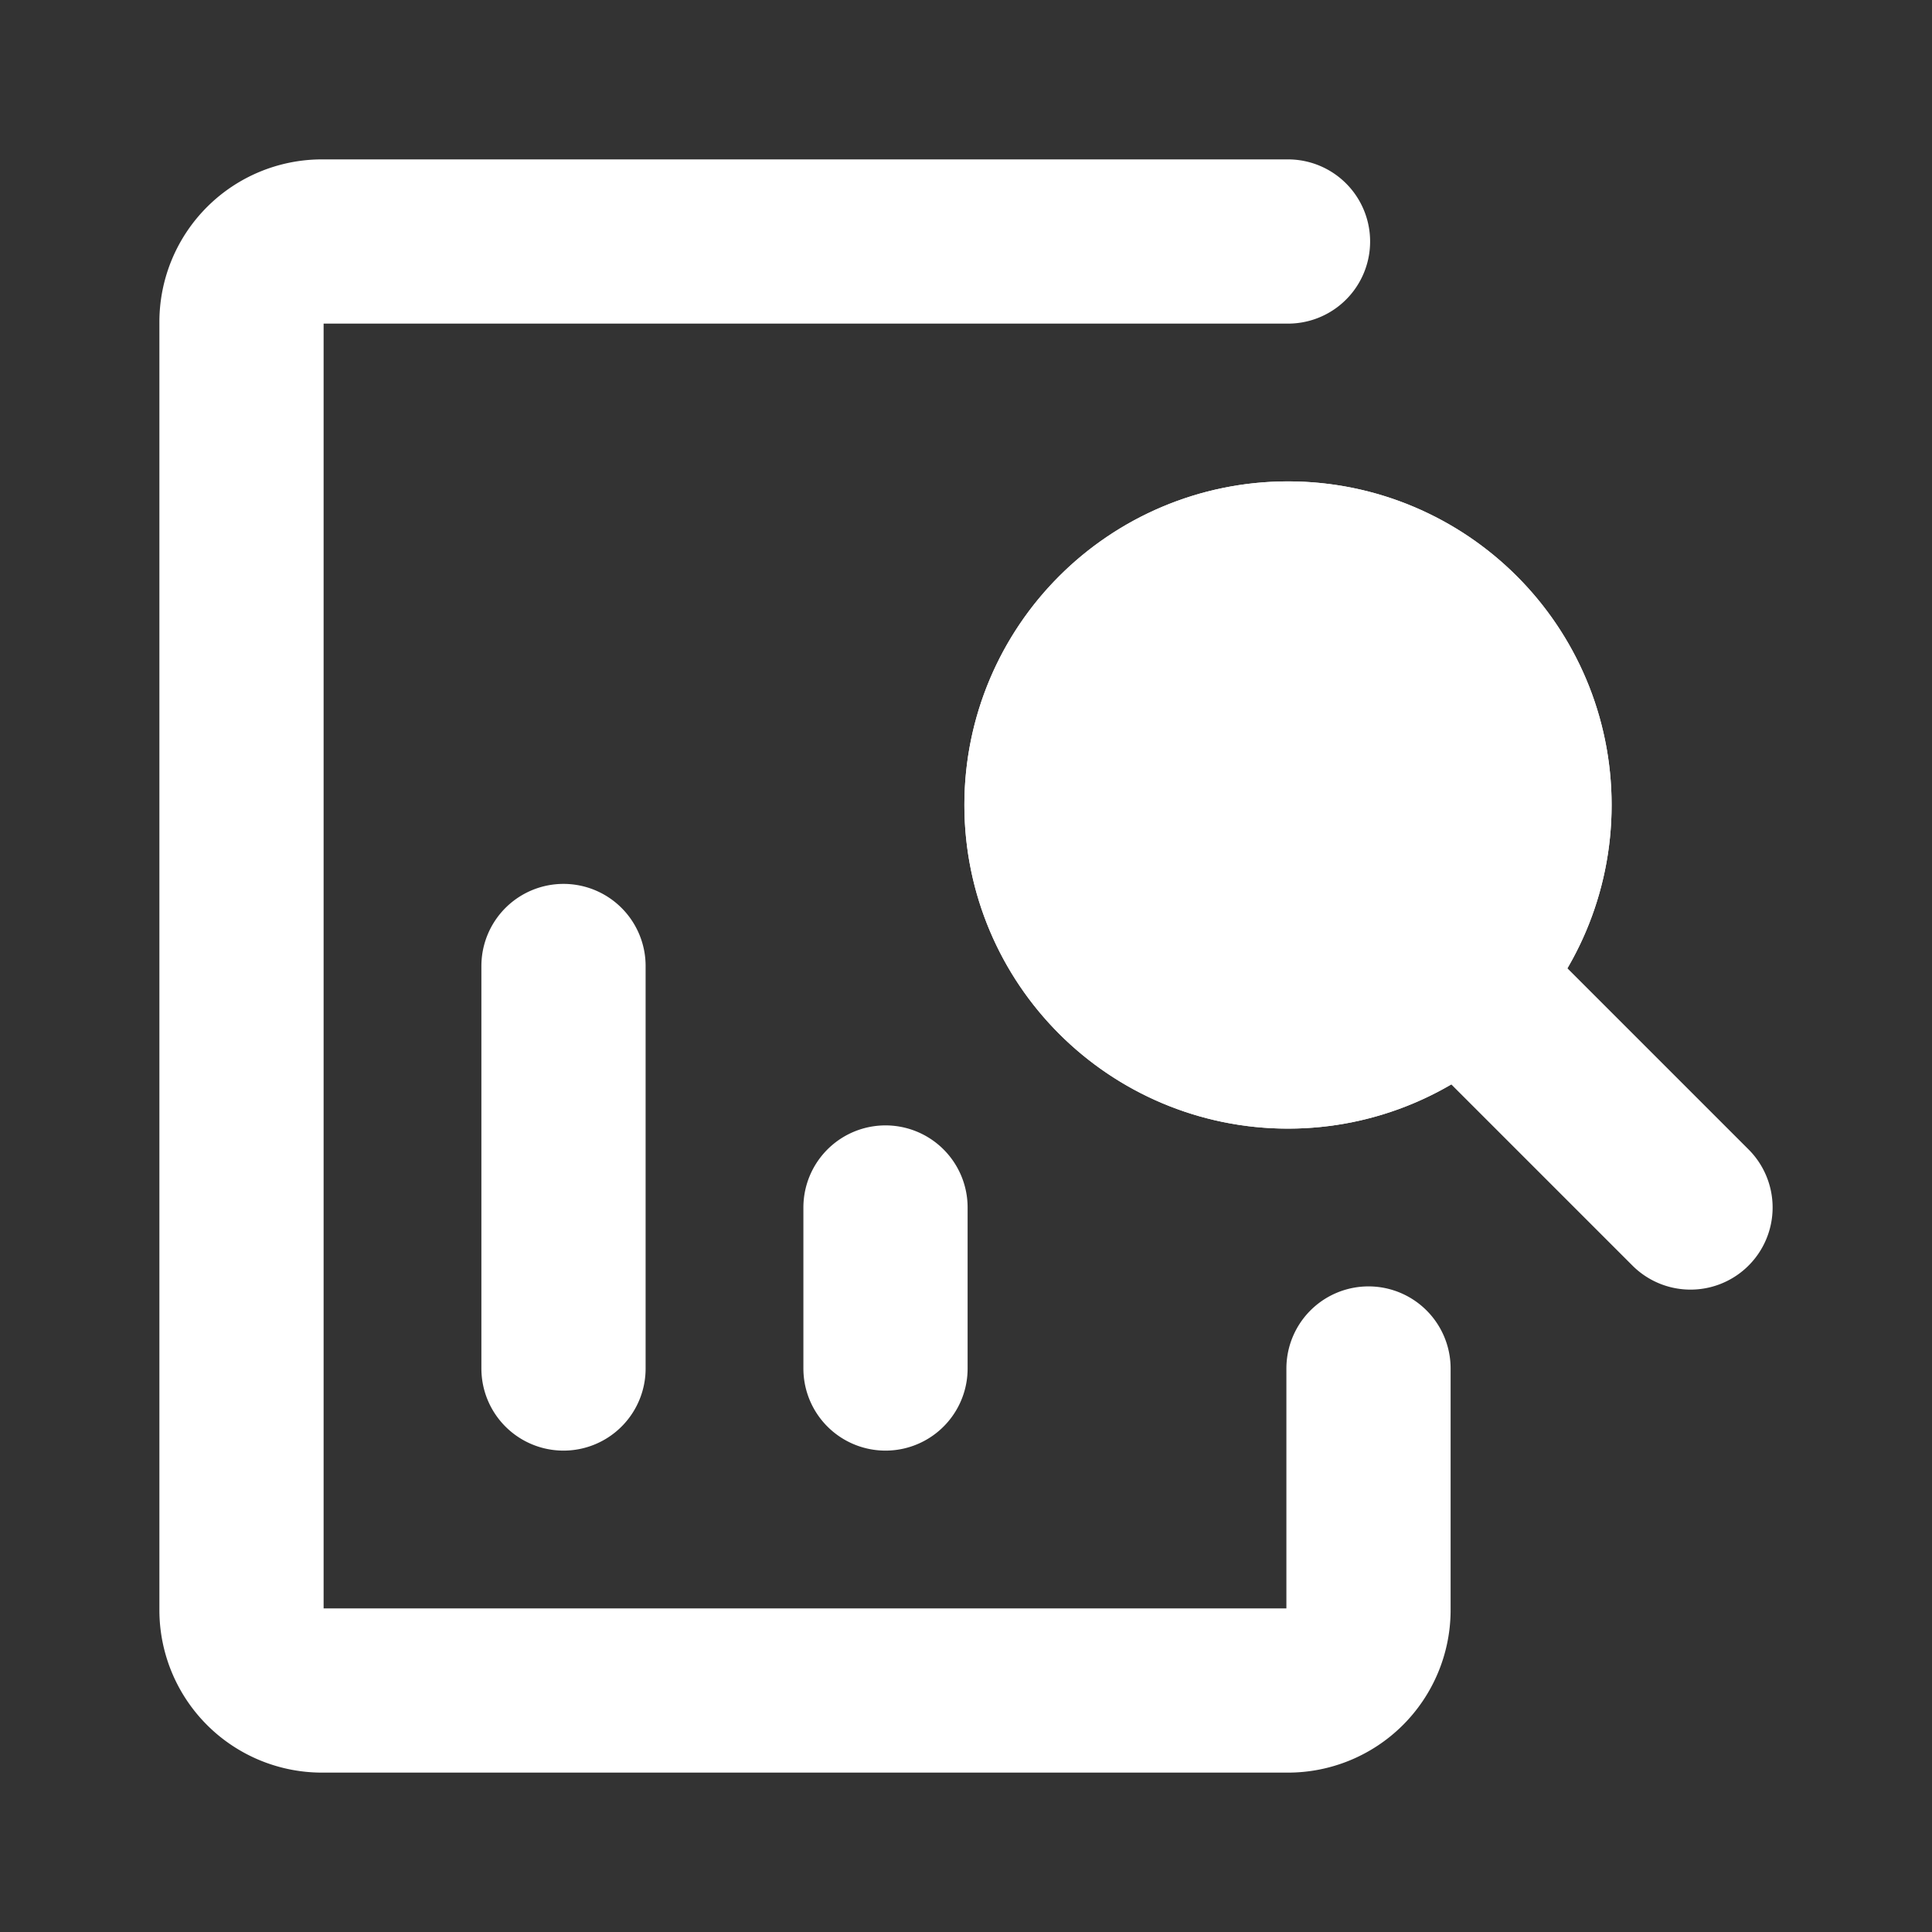
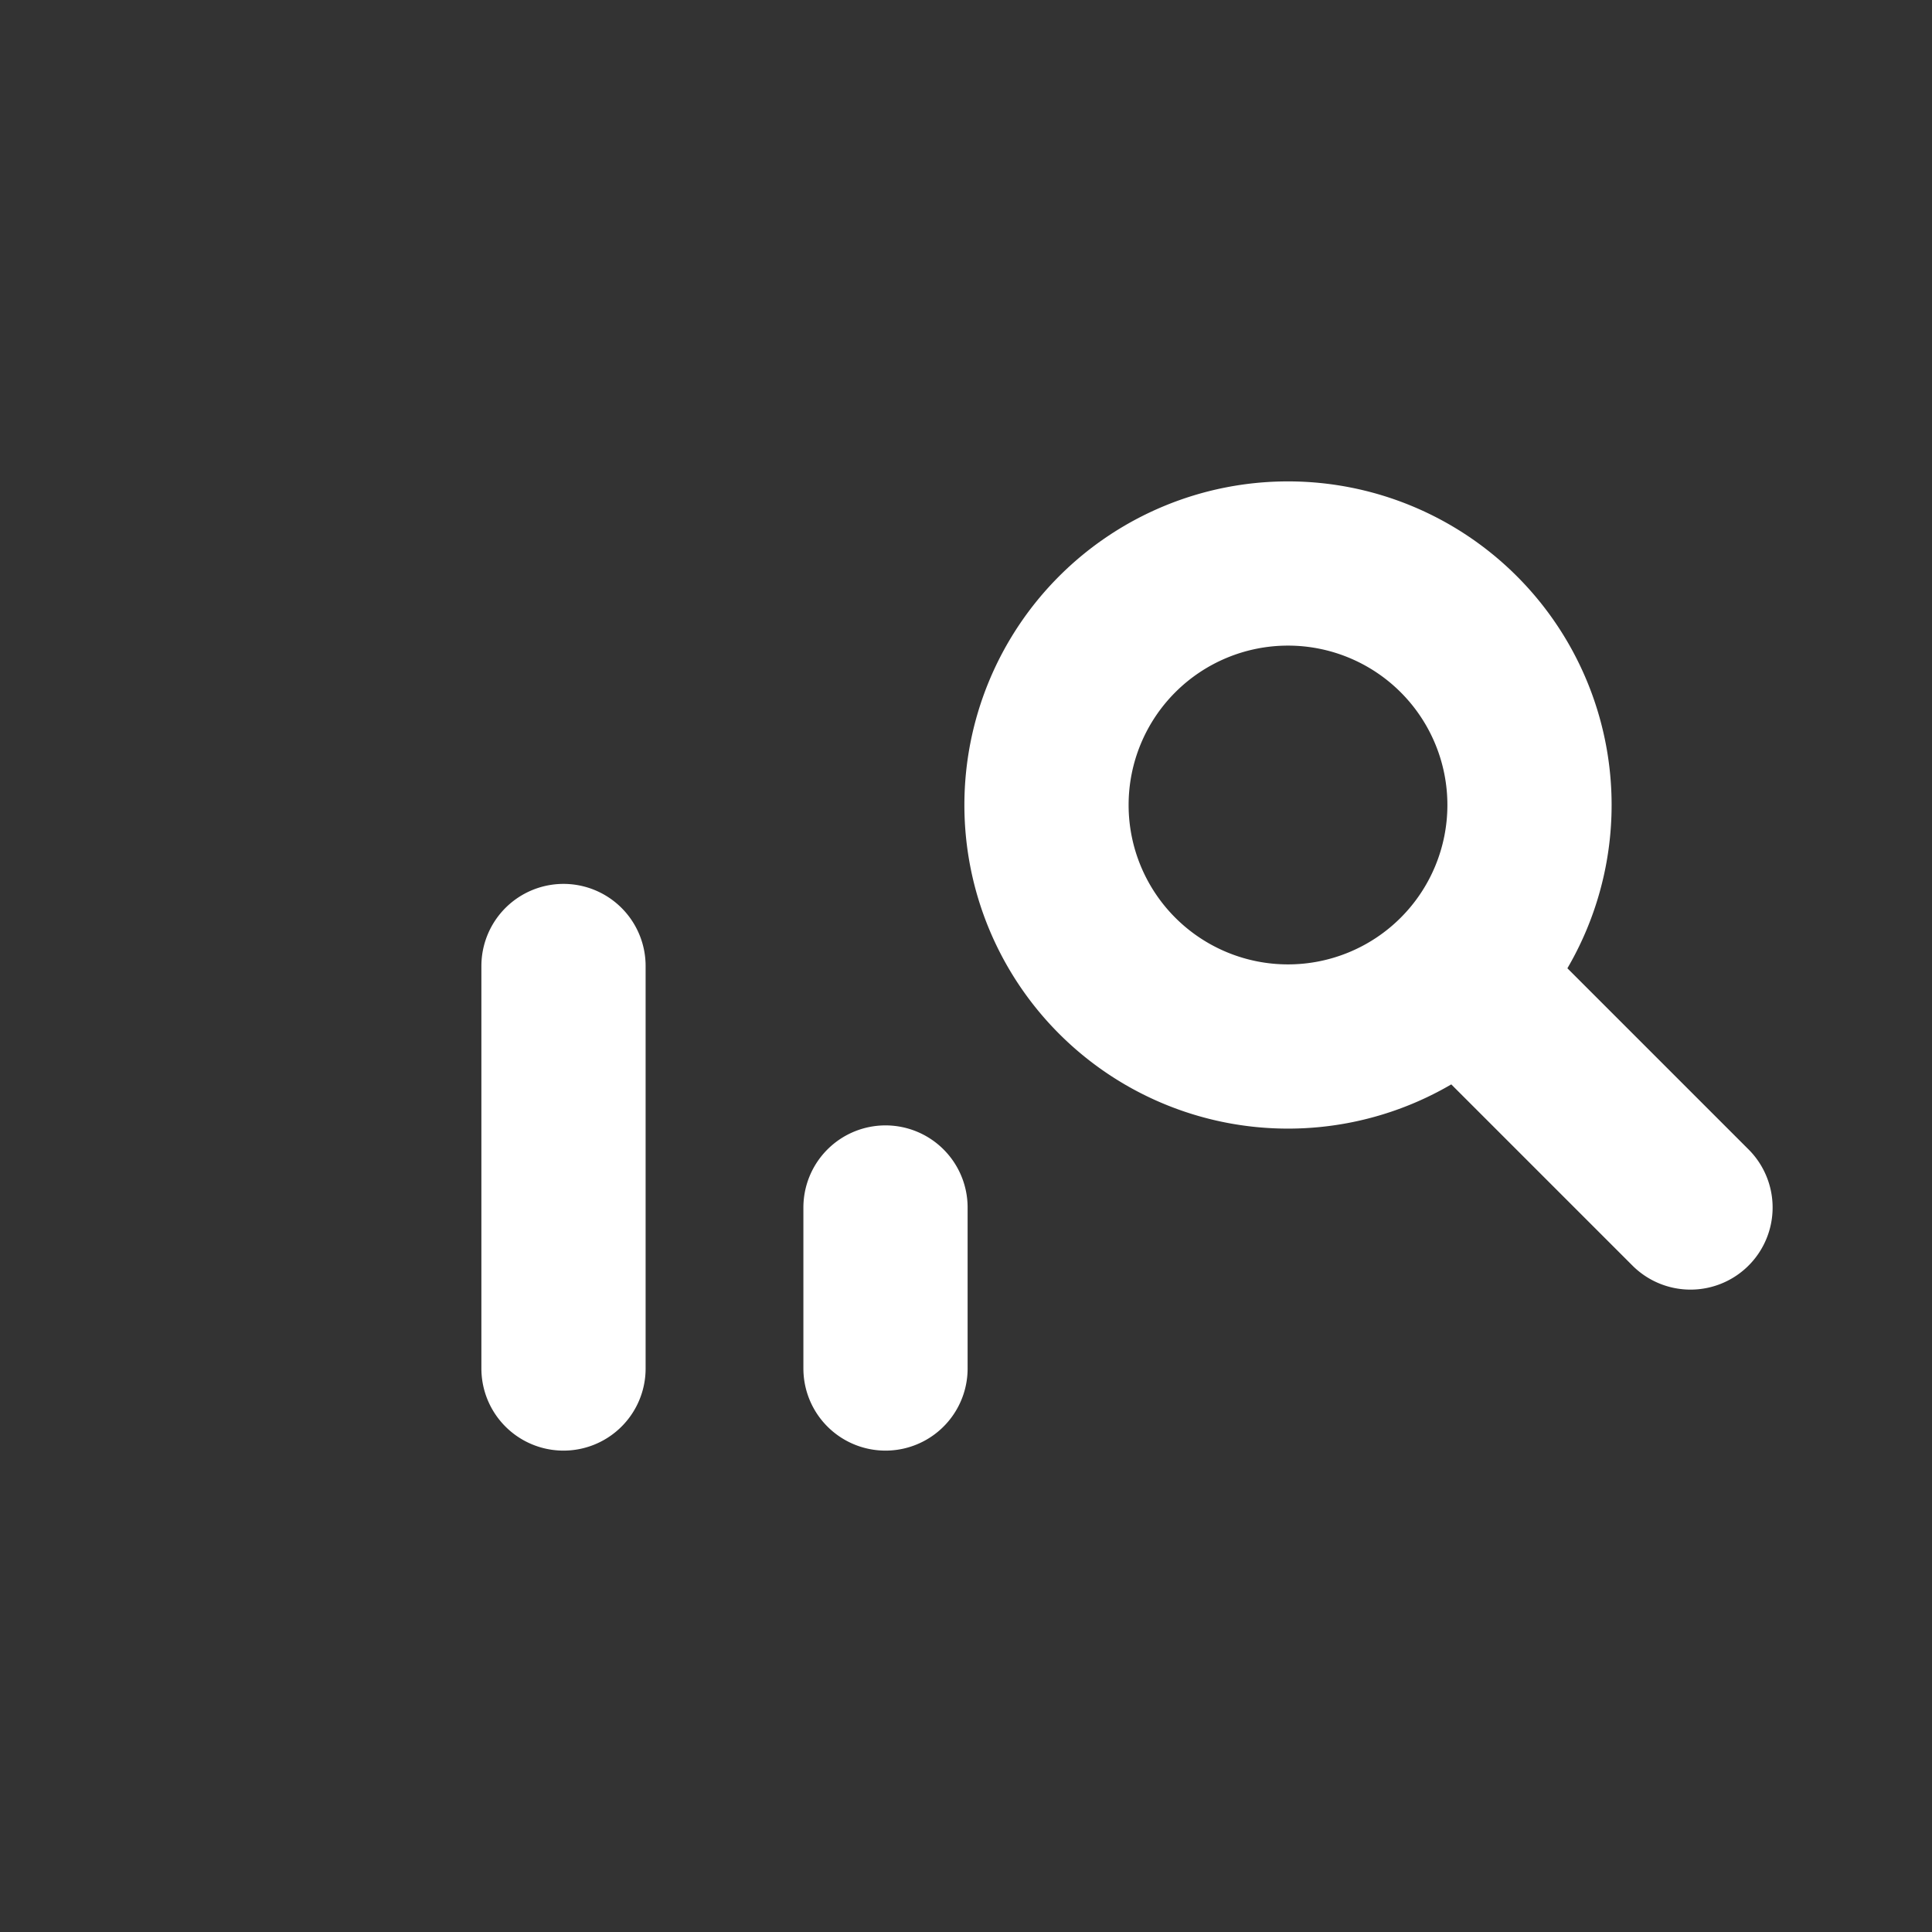
<svg xmlns="http://www.w3.org/2000/svg" fill="#ffffff" width="248px" height="248px" viewBox="0 0 24 24" id="research-left" data-name="Flat Line" class="icon flat-line" stroke="#ffffff">
  <rect x="0" y="0" width="24" height="24" fill="#333333" stroke="none" />
  <g id="SVGRepo_bgCarrier" stroke-width="0" />
  <g id="SVGRepo_tracerCarrier" stroke-linecap="round" stroke-linejoin="round" />
  <g id="SVGRepo_iconCarrier">
-     <circle id="secondary" cx="16" cy="10" r="3" style="fill: #ffffff; stroke-width:2.04;" />
    <path id="primary" d="M7,17V12m4,5V15M21,15l-2.83-2.83M13,10a3,3,0,1,0,3-3A3,3,0,0,0,13,10Z" style="fill: none; stroke: #ffffff; stroke-linecap: round; stroke-linejoin: round; stroke-width:2.04;" />
-     <path id="primary-2" data-name="primary" d="M17,17v3a1,1,0,0,1-1,1H4a1,1,0,0,1-1-1V4A1,1,0,0,1,4,3H16" style="fill: none; stroke: #ffffff; stroke-linecap: round; stroke-linejoin: round; stroke-width:2.04;" />
  </g>
</svg>